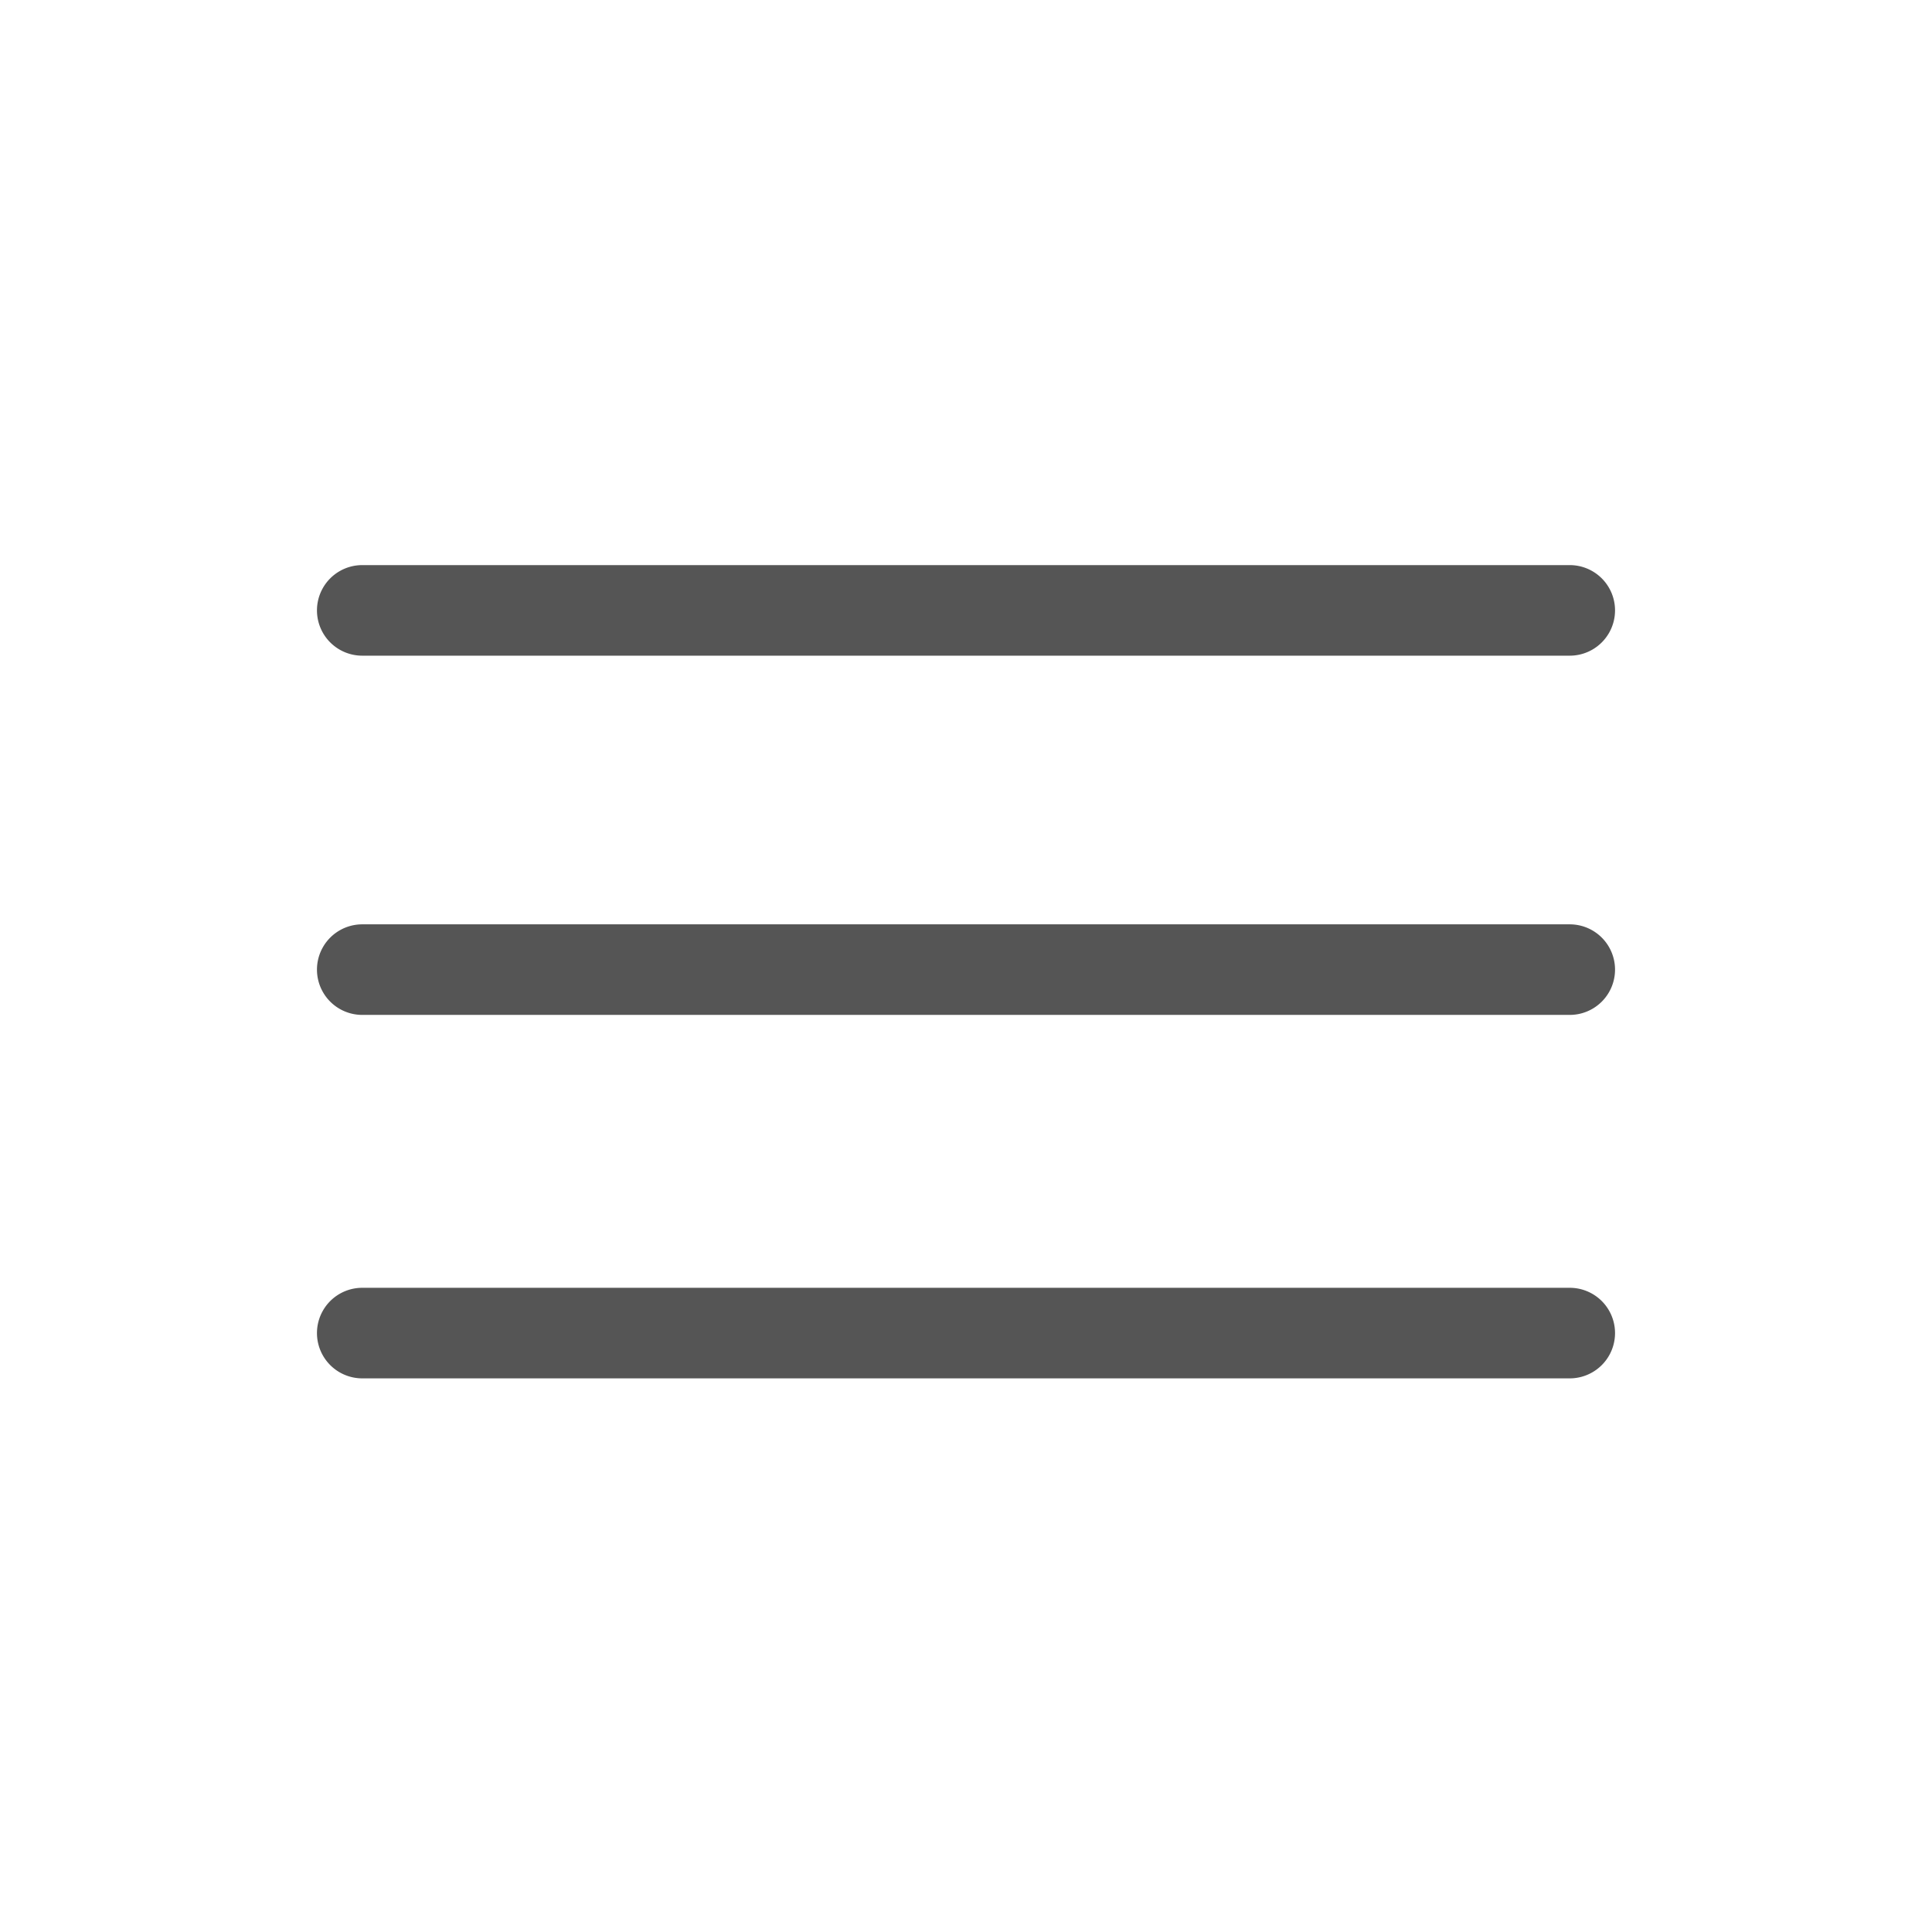
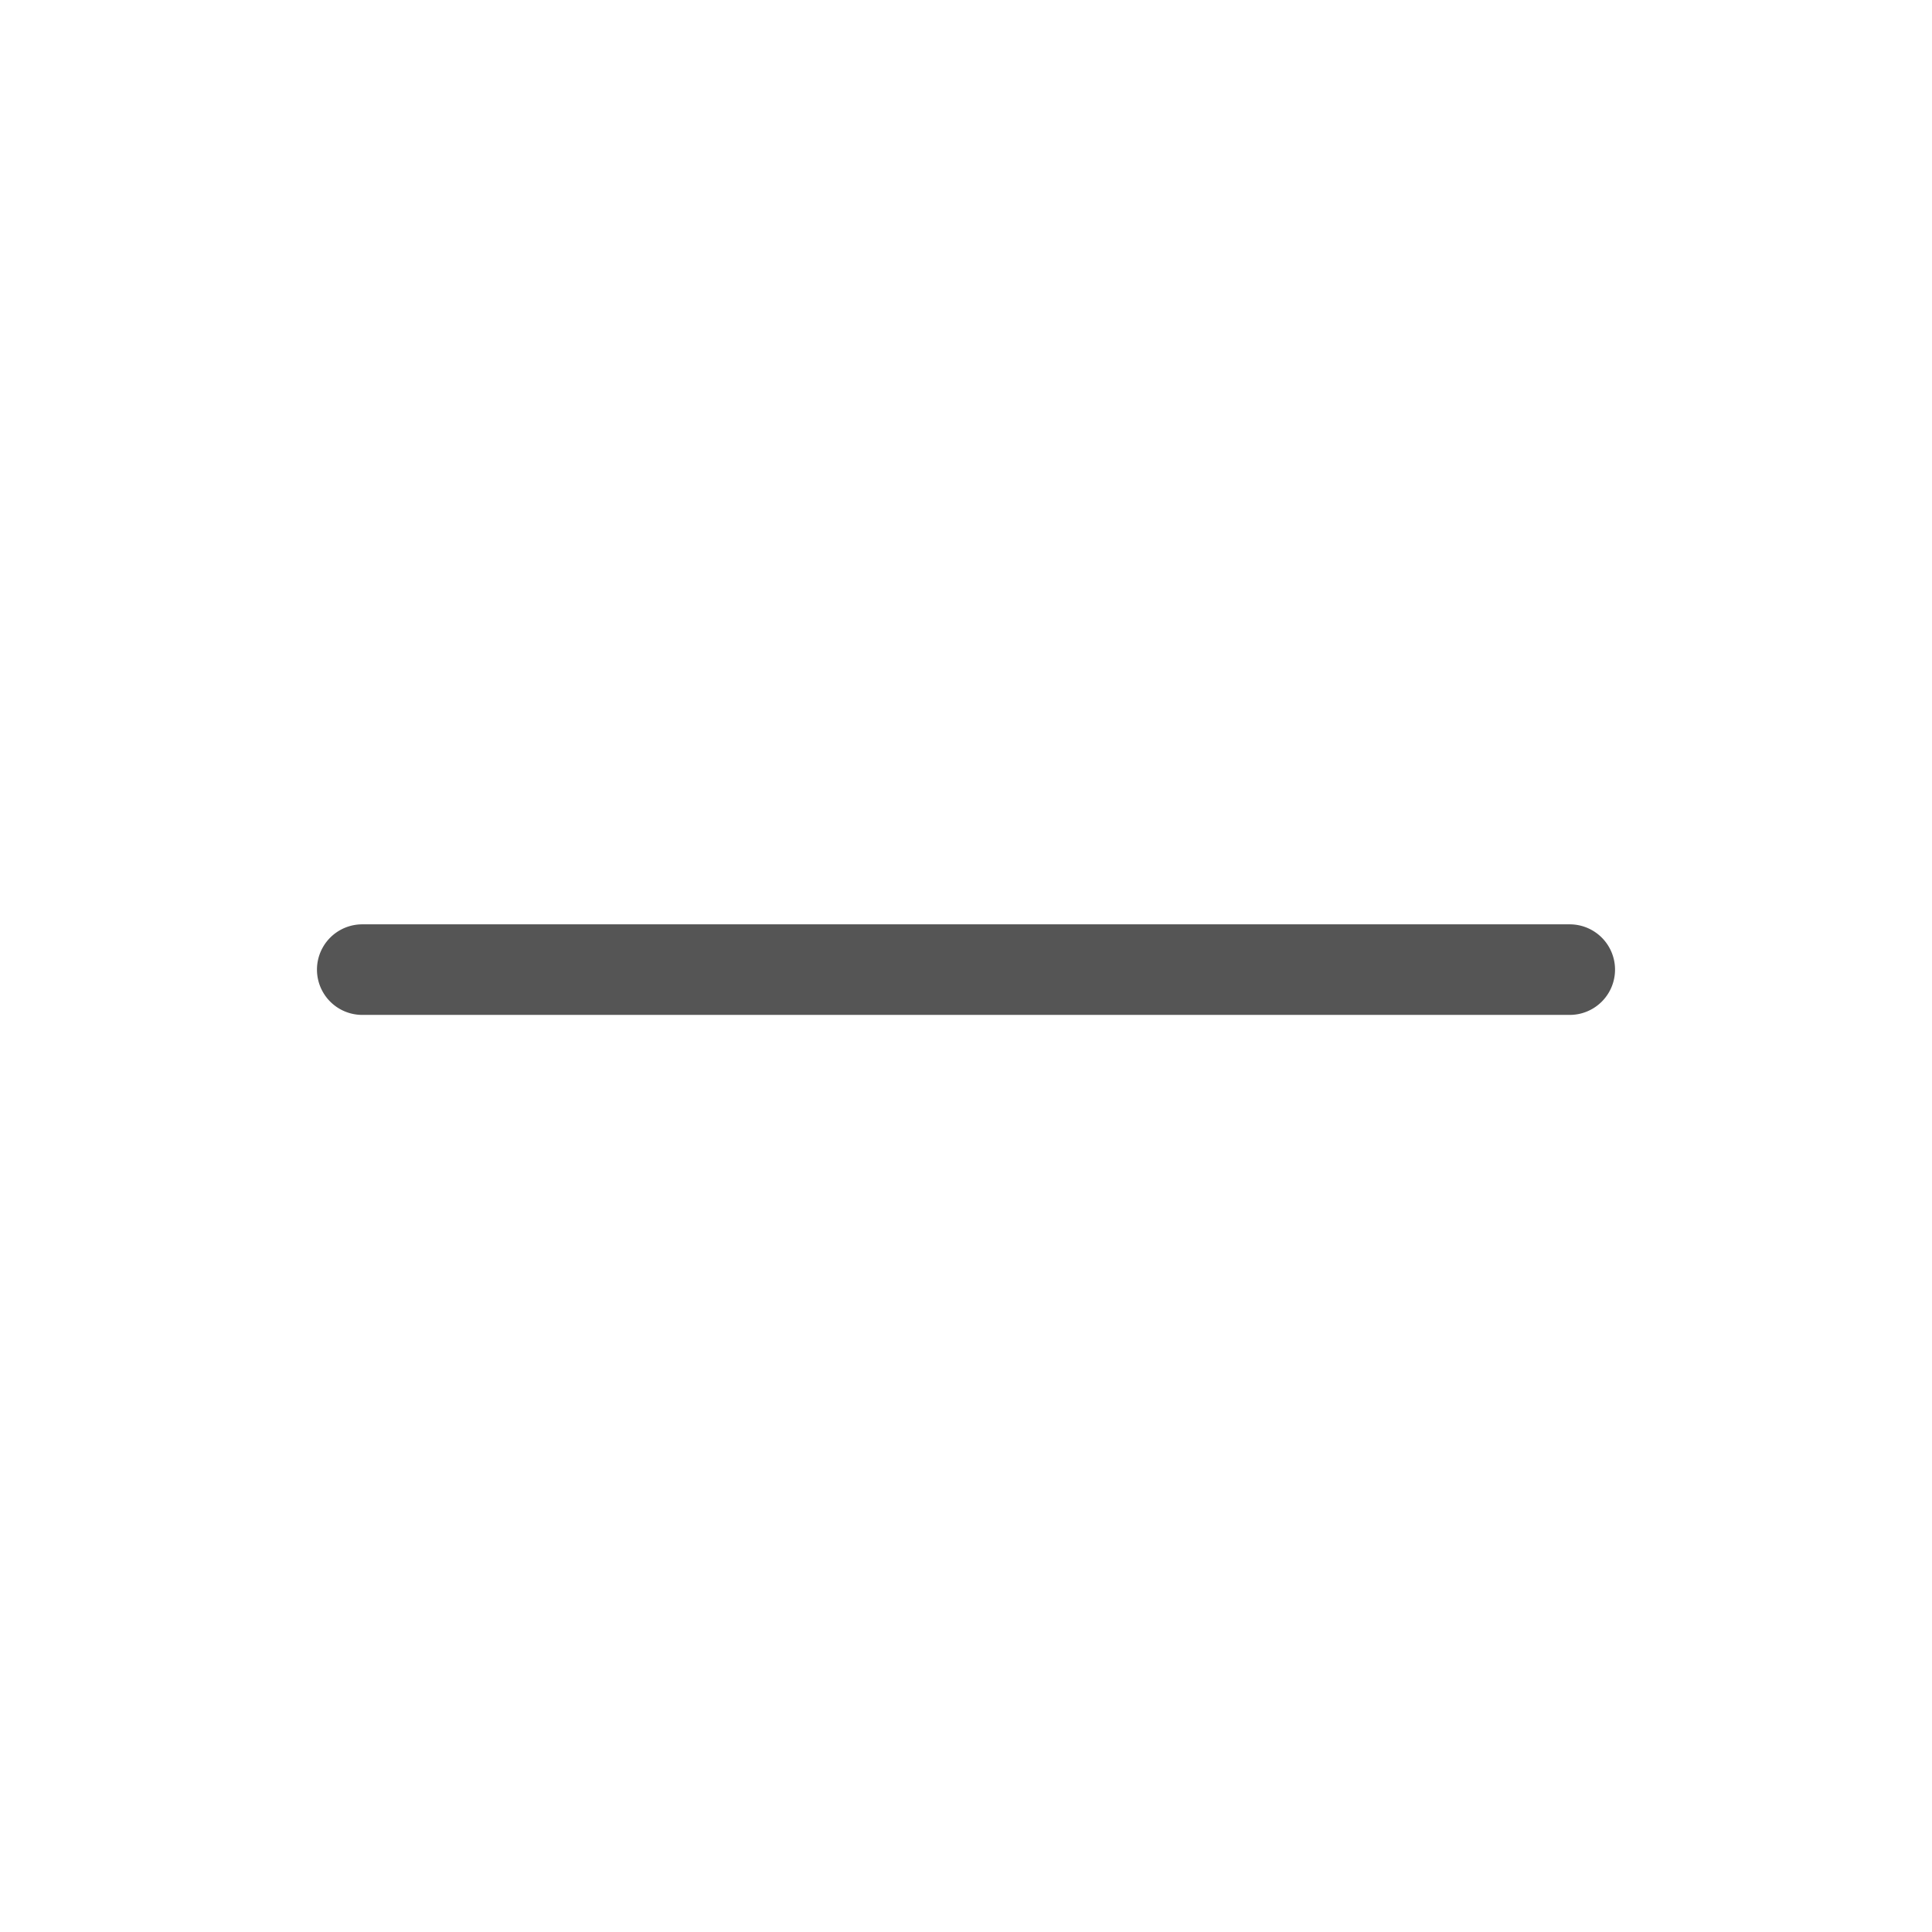
<svg xmlns="http://www.w3.org/2000/svg" id="icons_tracc_555555" viewBox="0 0 32 32">
  <defs>
    <style>.cls-1{fill:#555;}</style>
  </defs>
  <title>burger_open</title>
  <path class="cls-1" d="M26,15.31H6a.75.75,0,0,0,0,1.5H26a.75.75,0,1,0,0-1.5Z" />
-   <path class="cls-1" d="M6,10.86H26a.75.75,0,0,0,0-1.5H6a.75.75,0,0,0,0,1.5Z" />
-   <path class="cls-1" d="M26,21.33H6a.75.75,0,0,0,0,1.5H26a.75.75,0,0,0,0-1.5Z" />
</svg>